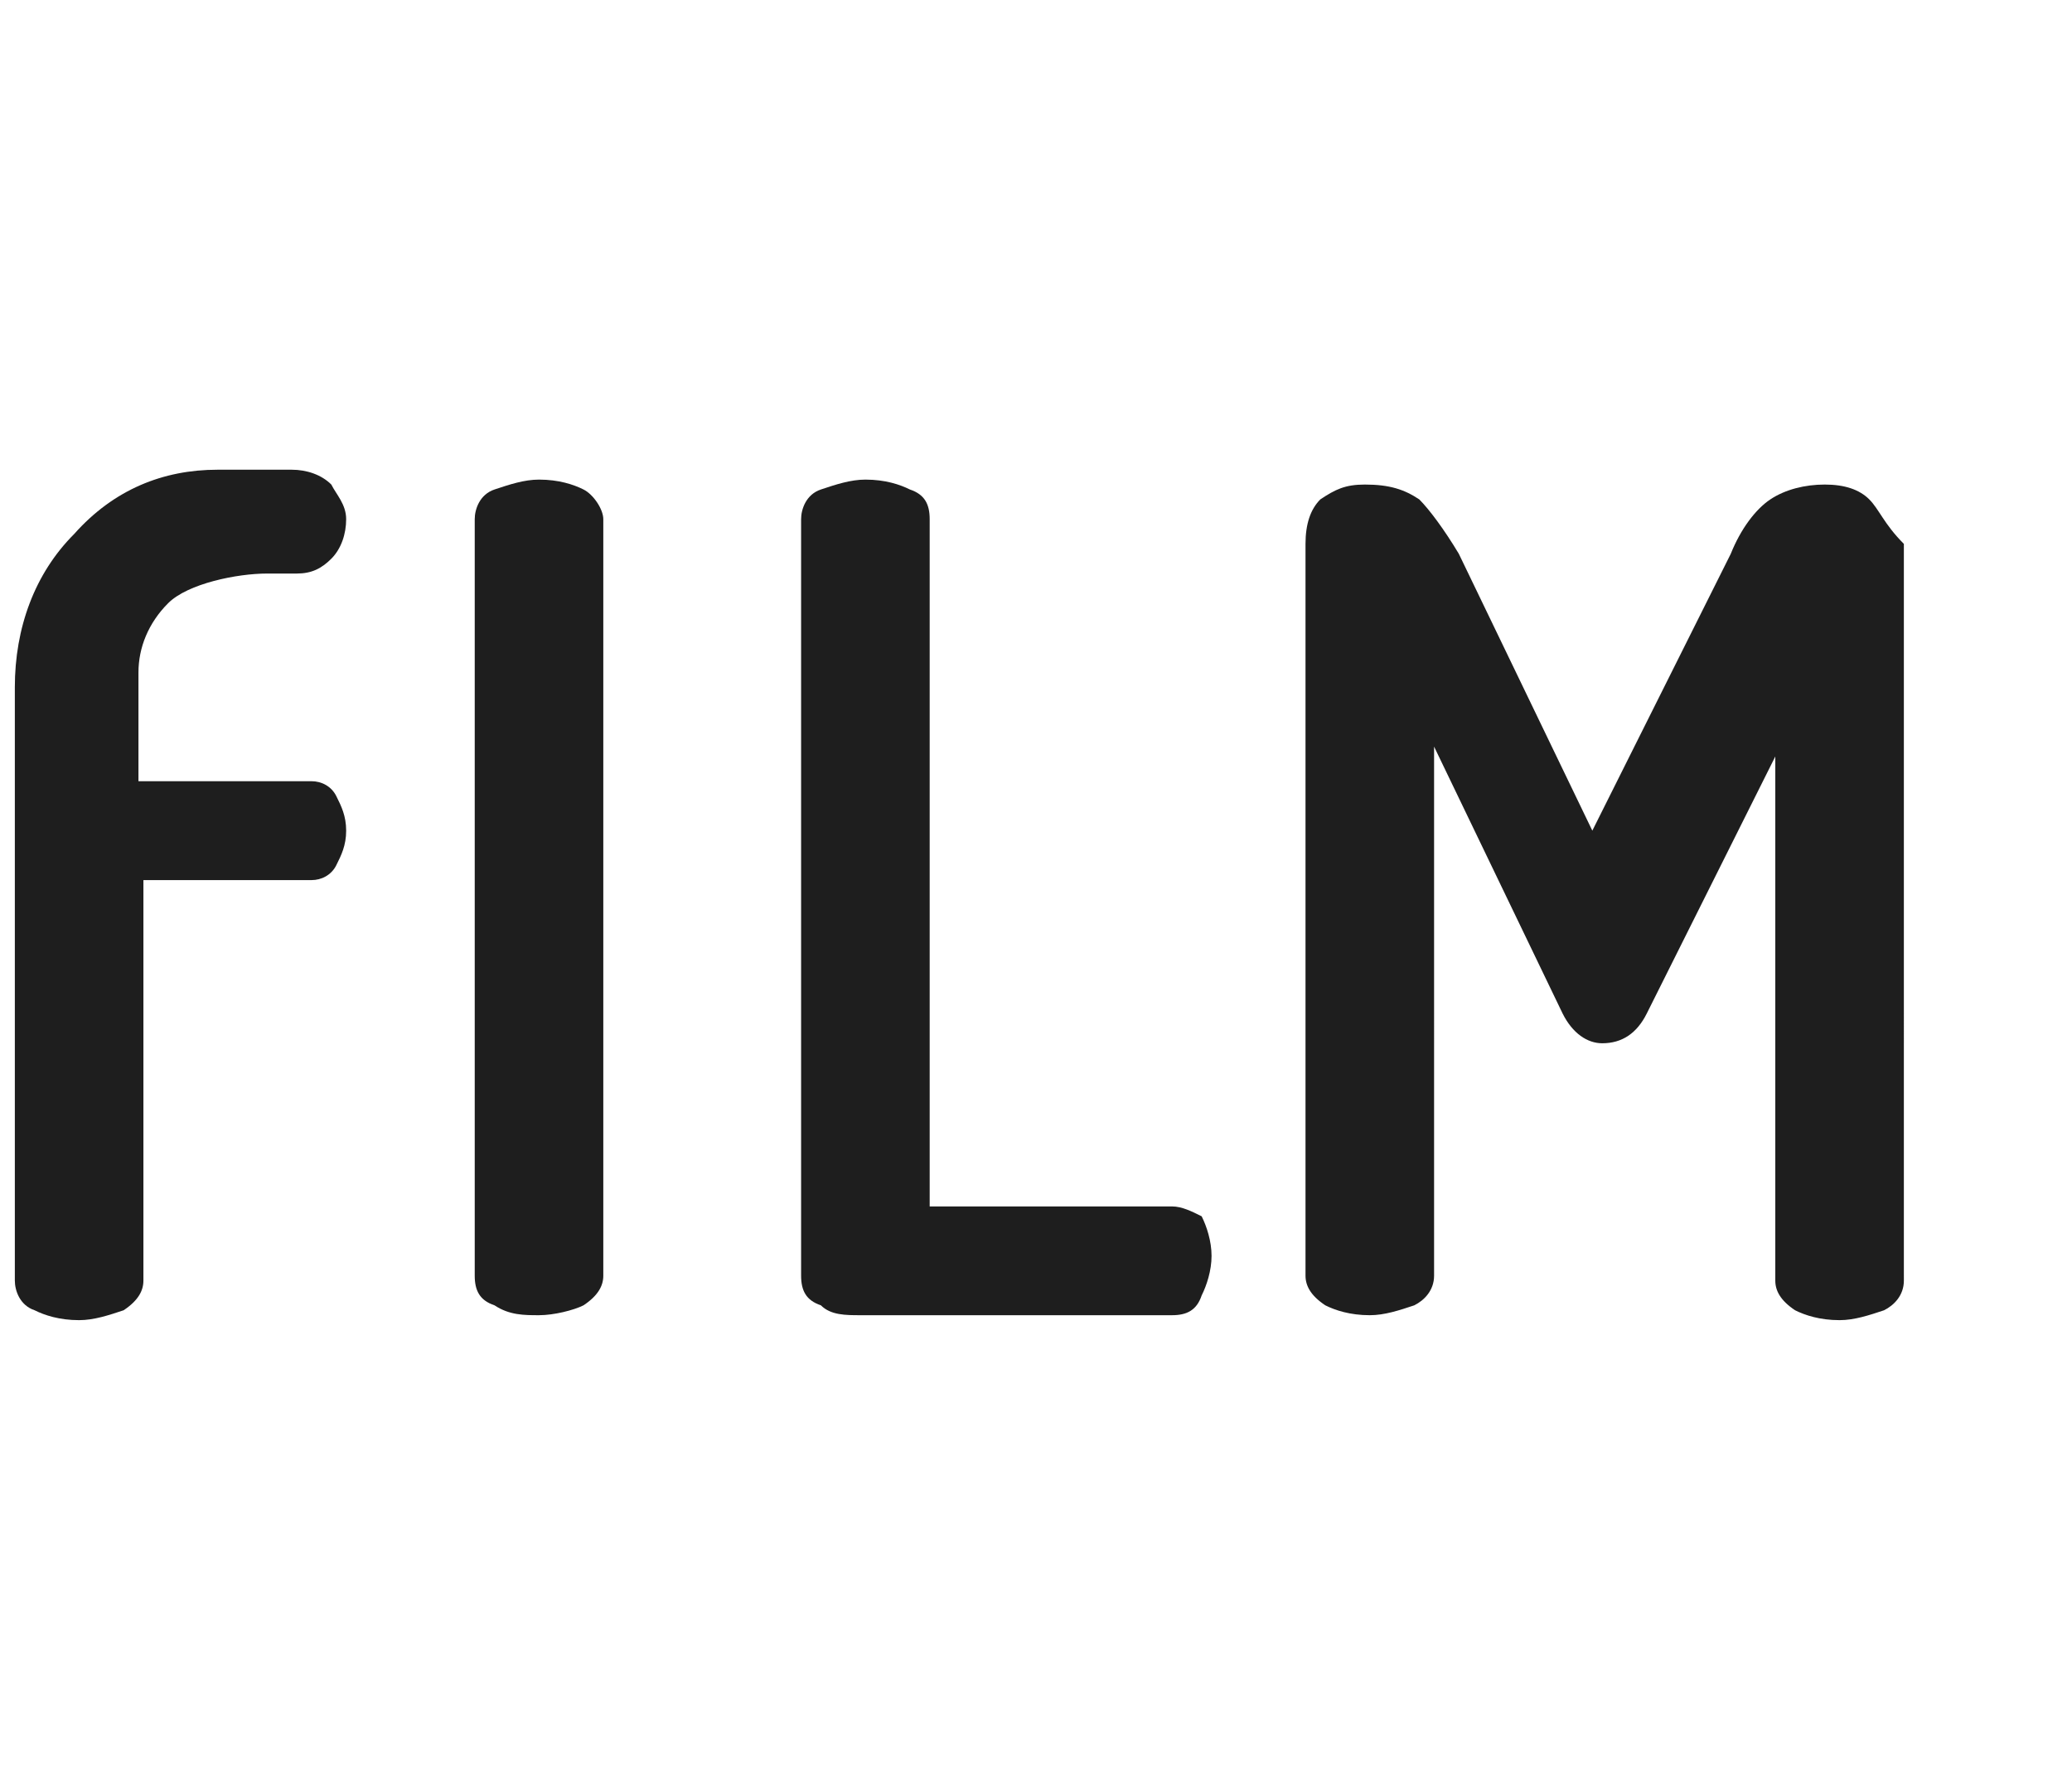
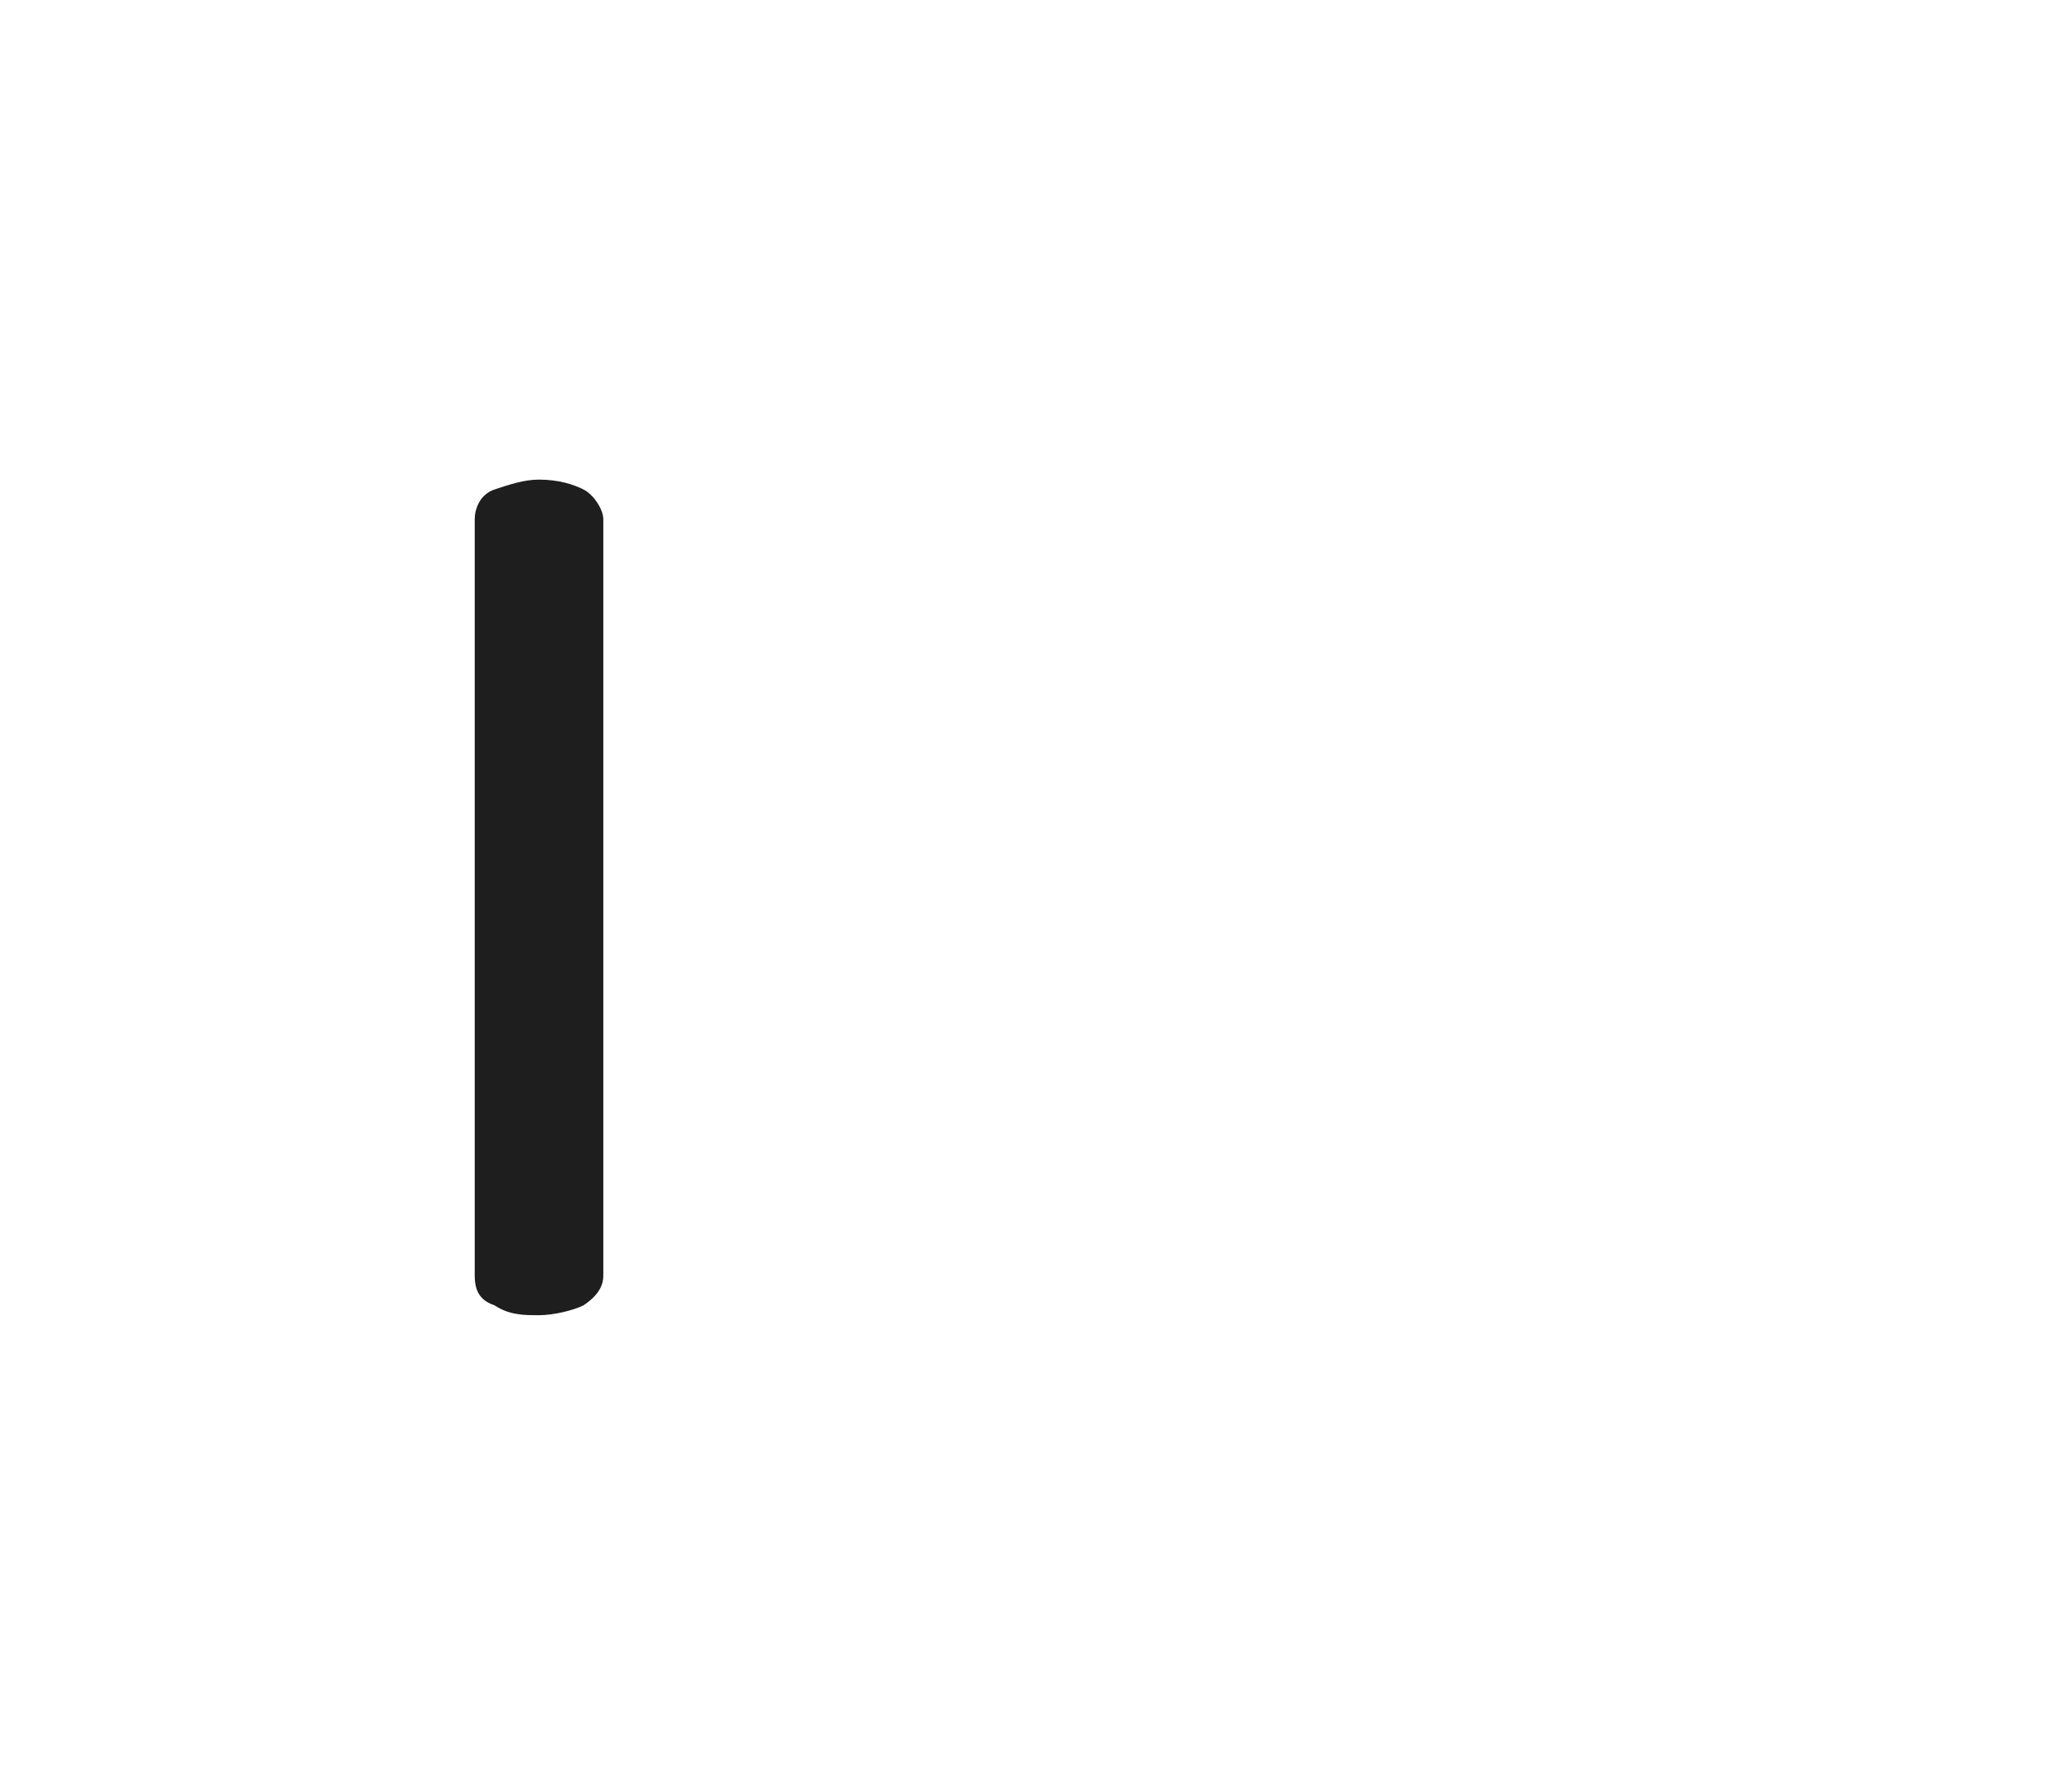
<svg xmlns="http://www.w3.org/2000/svg" version="1.1" id="Layer_1" x="0px" y="0px" viewBox="0 0 41.9 36" style="enable-background:new 0 0 41.9 36;" xml:space="preserve">
  <g>
-     <path style="fill:#1E1E1E;" d="M3.4,12.2c0.4-0.4,1.4-0.6,2-0.6h0.6c0.3,0,0.5-0.1,0.7-0.3c0.2-0.2,0.3-0.5,0.3-0.8S6.8,10,6.7,9.8   C6.5,9.6,6.2,9.5,5.9,9.5H4.4c-1.1,0-2.1,0.4-2.9,1.3c-0.8,0.8-1.2,1.9-1.2,3.1v12c0,0.2,0.1,0.5,0.4,0.6c0.2,0.1,0.5,0.2,0.9,0.2   c0.3,0,0.6-0.1,0.9-0.2c0.3-0.2,0.4-0.4,0.4-0.6v-8.1h3.4c0.2,0,0.4-0.1,0.5-0.3c0.1-0.2,0.2-0.4,0.2-0.7c0-0.3-0.1-0.5-0.2-0.7   c-0.1-0.2-0.3-0.3-0.5-0.3H2.8v-2.2C2.8,13.1,3,12.6,3.4,12.2z" />
    <path style="fill:#1E1E1E;" d="M11.8,9.9c-0.2-0.1-0.5-0.2-0.9-0.2c-0.3,0-0.6,0.1-0.9,0.2c-0.3,0.1-0.4,0.4-0.4,0.6v15.3   c0,0.3,0.1,0.5,0.4,0.6c0.3,0.2,0.6,0.2,0.9,0.2c0.3,0,0.7-0.1,0.9-0.2c0.3-0.2,0.4-0.4,0.4-0.6V10.5C12.2,10.3,12,10,11.8,9.9z" />
-     <path style="fill:#1E1E1E;" d="M23.7,24.4h-4.9V10.5c0-0.3-0.1-0.5-0.4-0.6c-0.2-0.1-0.5-0.2-0.9-0.2c-0.3,0-0.6,0.1-0.9,0.2   c-0.3,0.1-0.4,0.4-0.4,0.6v15.3c0,0.3,0.1,0.5,0.4,0.6c0.2,0.2,0.5,0.2,0.8,0.2h6.3c0.3,0,0.5-0.1,0.6-0.4c0.1-0.2,0.2-0.5,0.2-0.8   c0-0.3-0.1-0.6-0.2-0.8C24.1,24.5,23.9,24.4,23.7,24.4z" />
-     <path style="fill:#1E1E1E;" d="M37.8,10.1c-0.2-0.2-0.5-0.3-0.9-0.3c-0.4,0-0.8,0.1-1.1,0.3c-0.3,0.2-0.6,0.6-0.8,1.1l-2.8,5.6   l-2.7-5.6c-0.3-0.5-0.6-0.9-0.8-1.1c-0.3-0.2-0.6-0.3-1.1-0.3c-0.4,0-0.6,0.1-0.9,0.3c-0.2,0.2-0.3,0.5-0.3,0.9v14.8   c0,0.2,0.1,0.4,0.4,0.6c0.2,0.1,0.5,0.2,0.9,0.2c0.3,0,0.6-0.1,0.9-0.2c0.2-0.1,0.4-0.3,0.4-0.6V15.1l2.6,5.4   c0.2,0.4,0.5,0.6,0.8,0.6c0.4,0,0.7-0.2,0.9-0.6l2.6-5.2v10.6c0,0.2,0.1,0.4,0.4,0.6c0.2,0.1,0.5,0.2,0.9,0.2   c0.3,0,0.6-0.1,0.9-0.2c0.2-0.1,0.4-0.3,0.4-0.6V11C38.1,10.6,38,10.3,37.8,10.1z" />
  </g>
</svg>